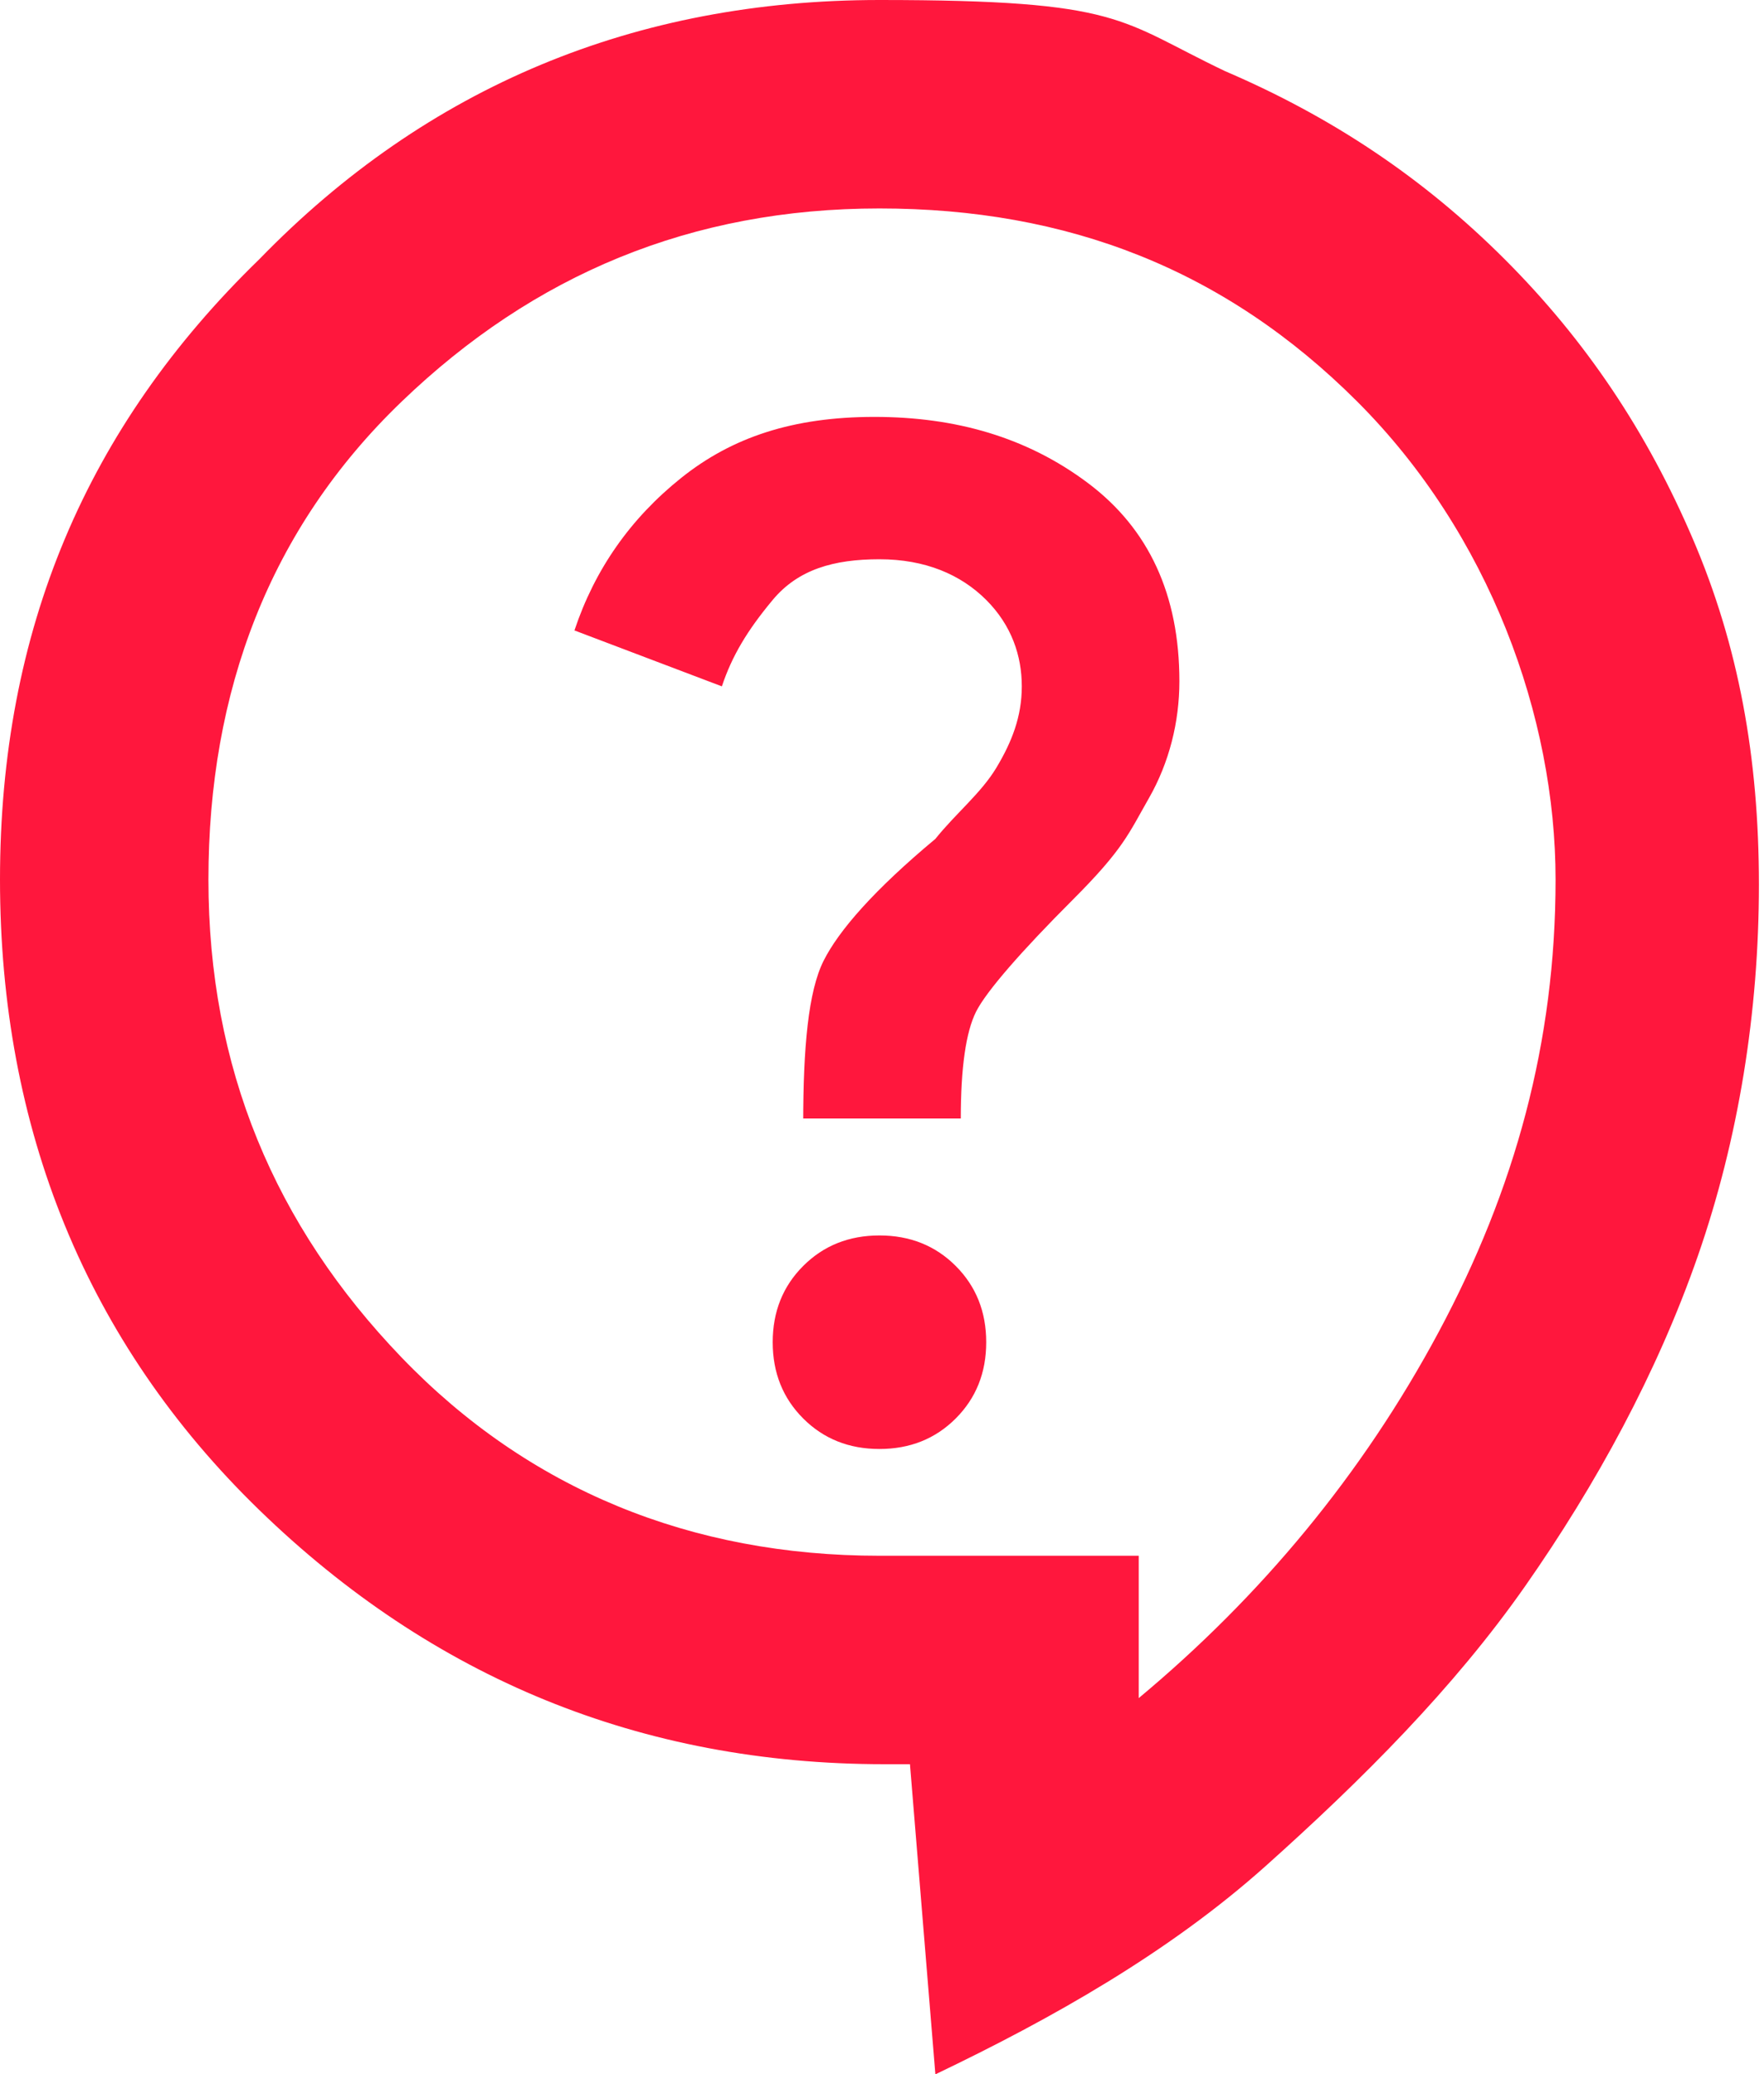
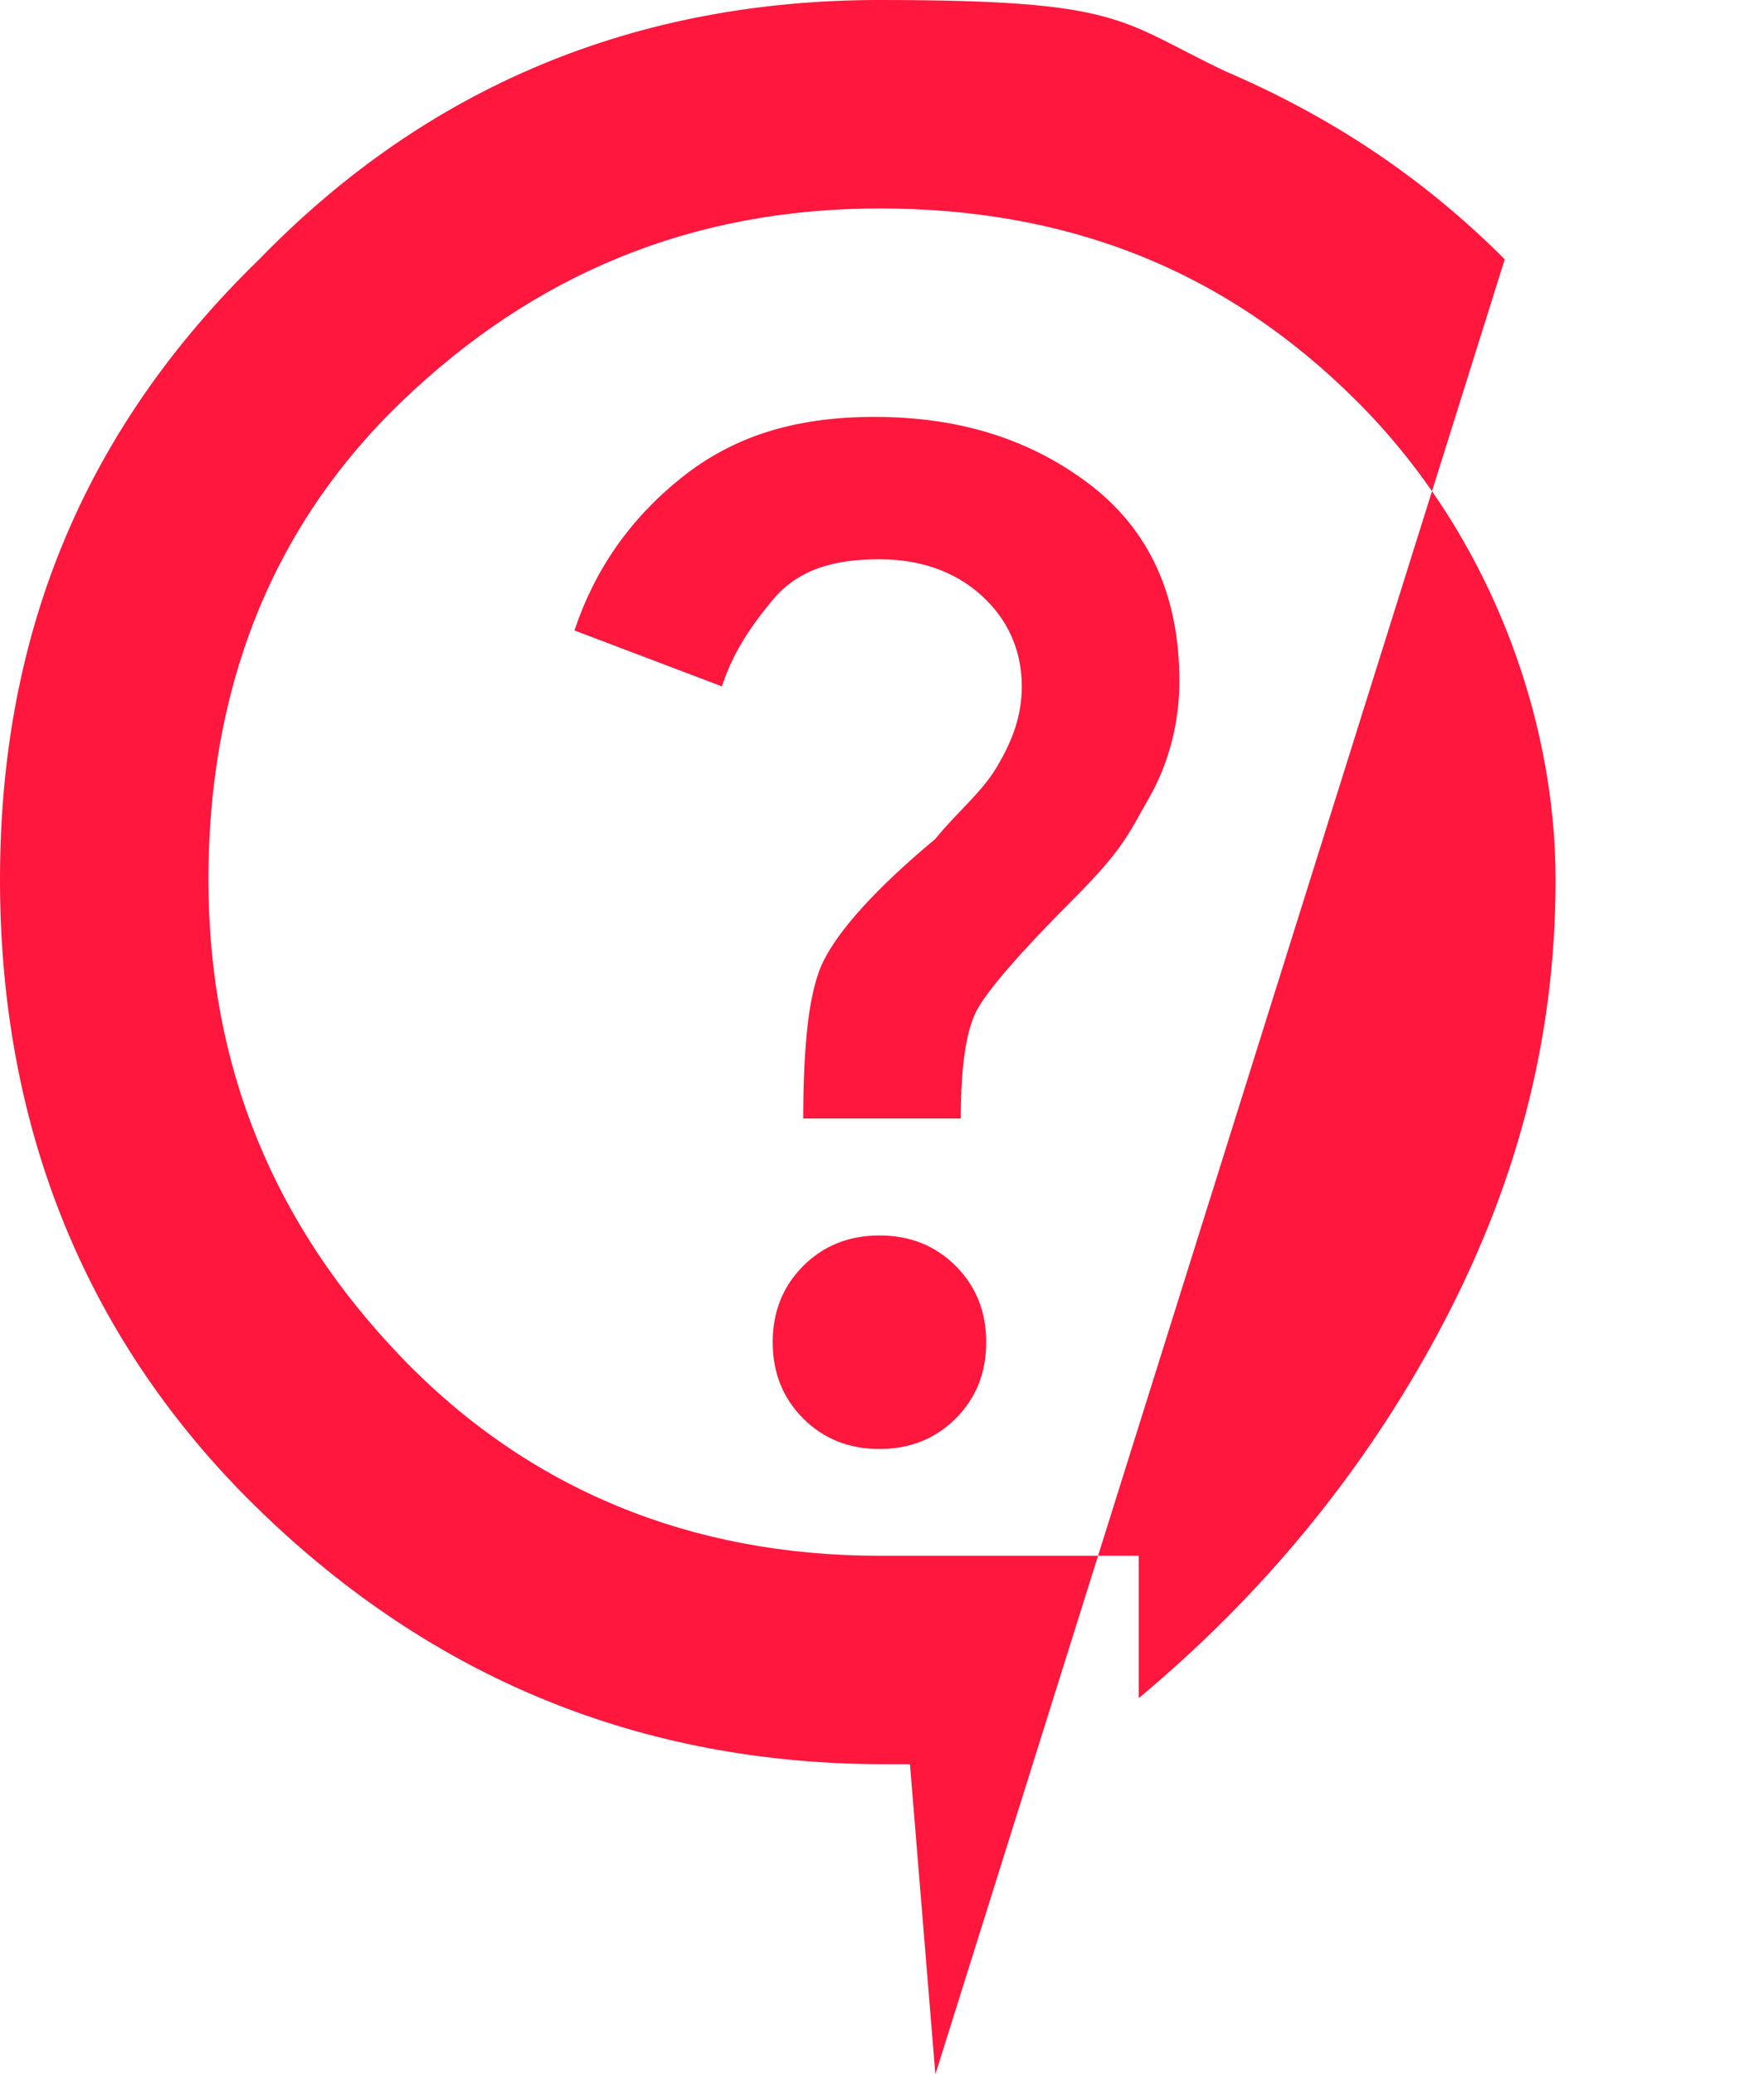
<svg xmlns="http://www.w3.org/2000/svg" id="Layer_2" version="1.1" viewBox="0 0 34.7 40.8">
  <defs>
    <style>
      .st0 {
        fill: #ff173d;
      }
    </style>
  </defs>
  <g id="Layer_1-2">
-     <path class="st0" d="M18.4,40.8l-.5-6.1h-.5c-4.8,0-8.9-1.7-12.3-5S0,22.2,0,17.3,1.7,8.4,5.1,5.1C8.4,1.7,12.5,0,17.3,0s4.7.4,6.8,1.4c2.1.9,3.9,2.1,5.5,3.7s2.8,3.4,3.7,5.5,1.3,4.3,1.3,6.8-.4,5-1.2,7.3-2,4.5-3.4,6.5-3.2,3.8-5.1,5.5-4.2,3-6.5,4.1ZM22.4,33.4c2.4-2,4.4-4.4,5.9-7.2s2.3-5.7,2.3-8.9-1.3-6.8-3.9-9.4-5.7-3.8-9.4-3.8-6.8,1.3-9.4,3.8-3.8,5.7-3.8,9.4,1.3,6.8,3.8,9.4,5.7,3.9,9.4,3.9h5.1v2.7h0ZM17.3,28.5c.6,0,1.1-.2,1.5-.6s.6-.9.6-1.5-.2-1.1-.6-1.5-.9-.6-1.5-.6-1.1.2-1.5.6-.6.9-.6,1.5.2,1.1.6,1.5c.4.4.9.6,1.5.6ZM15.8,22h3.1c0-1,.1-1.7.3-2.1s.9-1.2,1.9-2.2,1.1-1.3,1.5-2,.6-1.5.6-2.3c0-1.7-.6-3-1.8-3.9s-2.6-1.3-4.2-1.3-2.8.4-3.8,1.2-1.7,1.8-2.1,3l2.9,1.1c.2-.6.5-1.1,1-1.7s1.2-.8,2.1-.8,1.6.3,2.1.8.7,1.1.7,1.7-.2,1.1-.5,1.6-.8.9-1.2,1.4c-1.2,1-1.9,1.8-2.2,2.4-.3.6-.4,1.7-.4,3.2h0Z" />
+     <path class="st0" d="M18.4,40.8l-.5-6.1h-.5c-4.8,0-8.9-1.7-12.3-5S0,22.2,0,17.3,1.7,8.4,5.1,5.1C8.4,1.7,12.5,0,17.3,0s4.7.4,6.8,1.4c2.1.9,3.9,2.1,5.5,3.7ZM22.4,33.4c2.4-2,4.4-4.4,5.9-7.2s2.3-5.7,2.3-8.9-1.3-6.8-3.9-9.4-5.7-3.8-9.4-3.8-6.8,1.3-9.4,3.8-3.8,5.7-3.8,9.4,1.3,6.8,3.8,9.4,5.7,3.9,9.4,3.9h5.1v2.7h0ZM17.3,28.5c.6,0,1.1-.2,1.5-.6s.6-.9.6-1.5-.2-1.1-.6-1.5-.9-.6-1.5-.6-1.1.2-1.5.6-.6.9-.6,1.5.2,1.1.6,1.5c.4.4.9.6,1.5.6ZM15.8,22h3.1c0-1,.1-1.7.3-2.1s.9-1.2,1.9-2.2,1.1-1.3,1.5-2,.6-1.5.6-2.3c0-1.7-.6-3-1.8-3.9s-2.6-1.3-4.2-1.3-2.8.4-3.8,1.2-1.7,1.8-2.1,3l2.9,1.1c.2-.6.5-1.1,1-1.7s1.2-.8,2.1-.8,1.6.3,2.1.8.7,1.1.7,1.7-.2,1.1-.5,1.6-.8.9-1.2,1.4c-1.2,1-1.9,1.8-2.2,2.4-.3.6-.4,1.7-.4,3.2h0Z" />
  </g>
</svg>